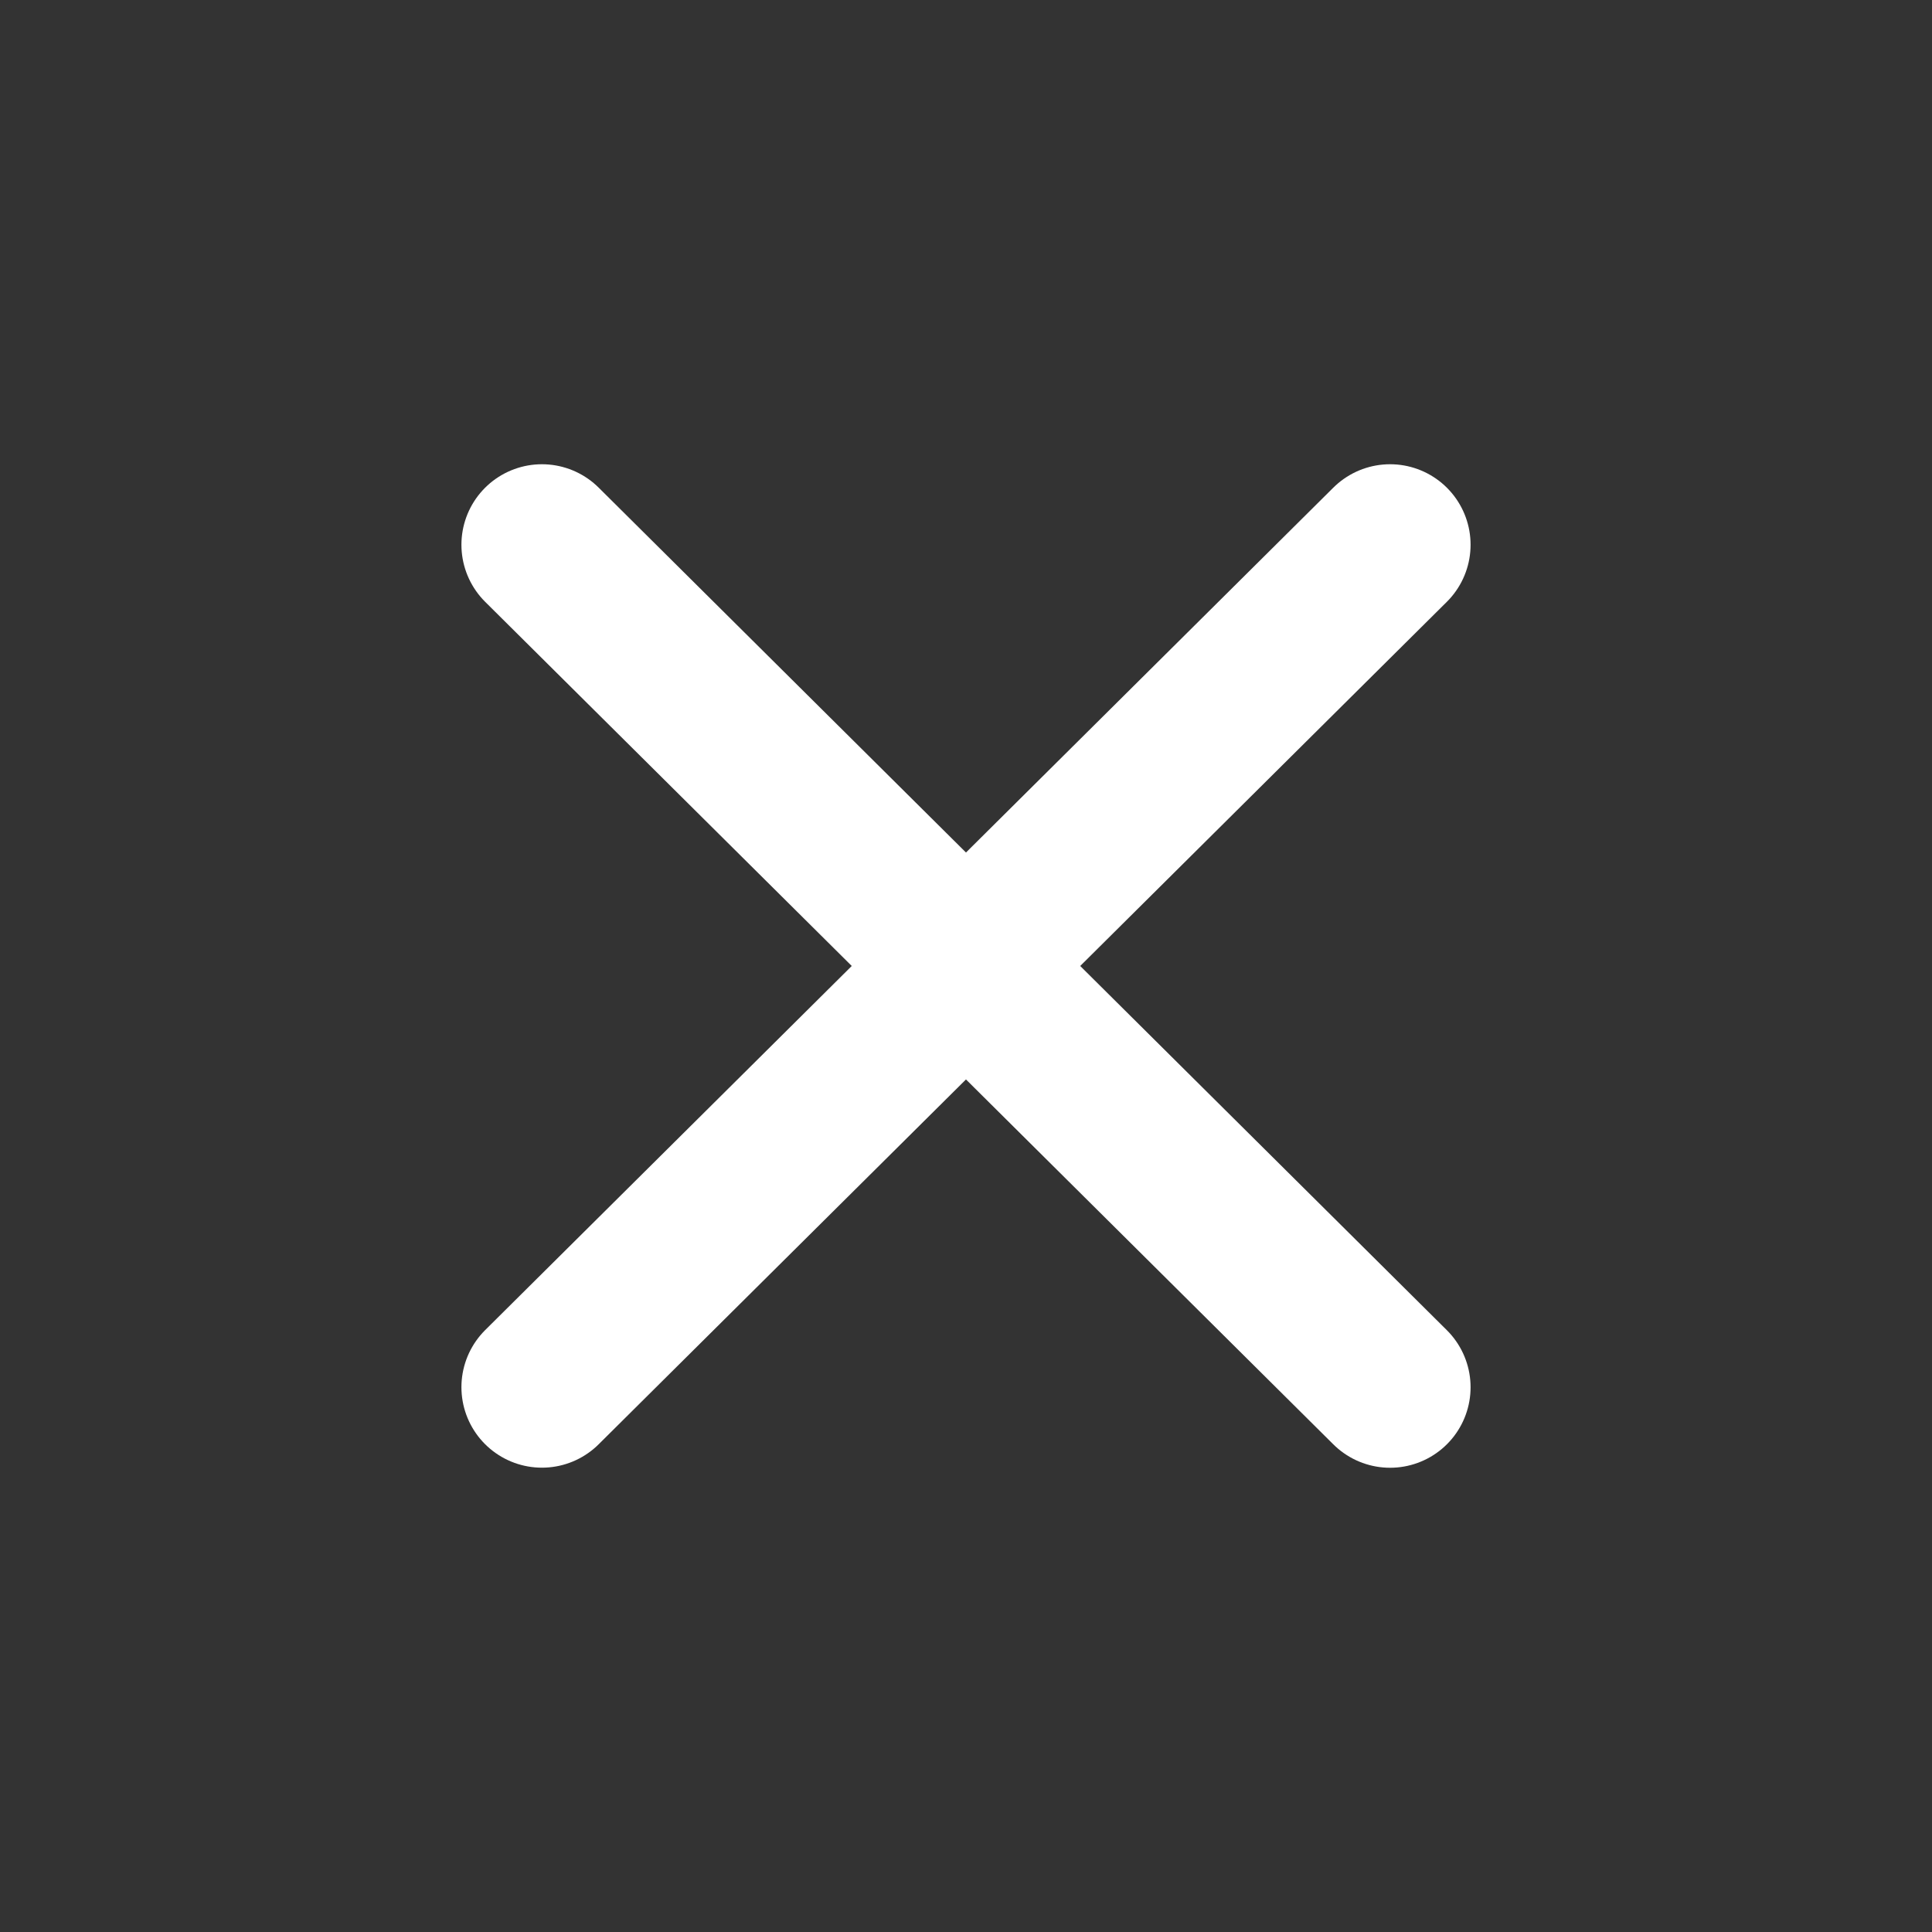
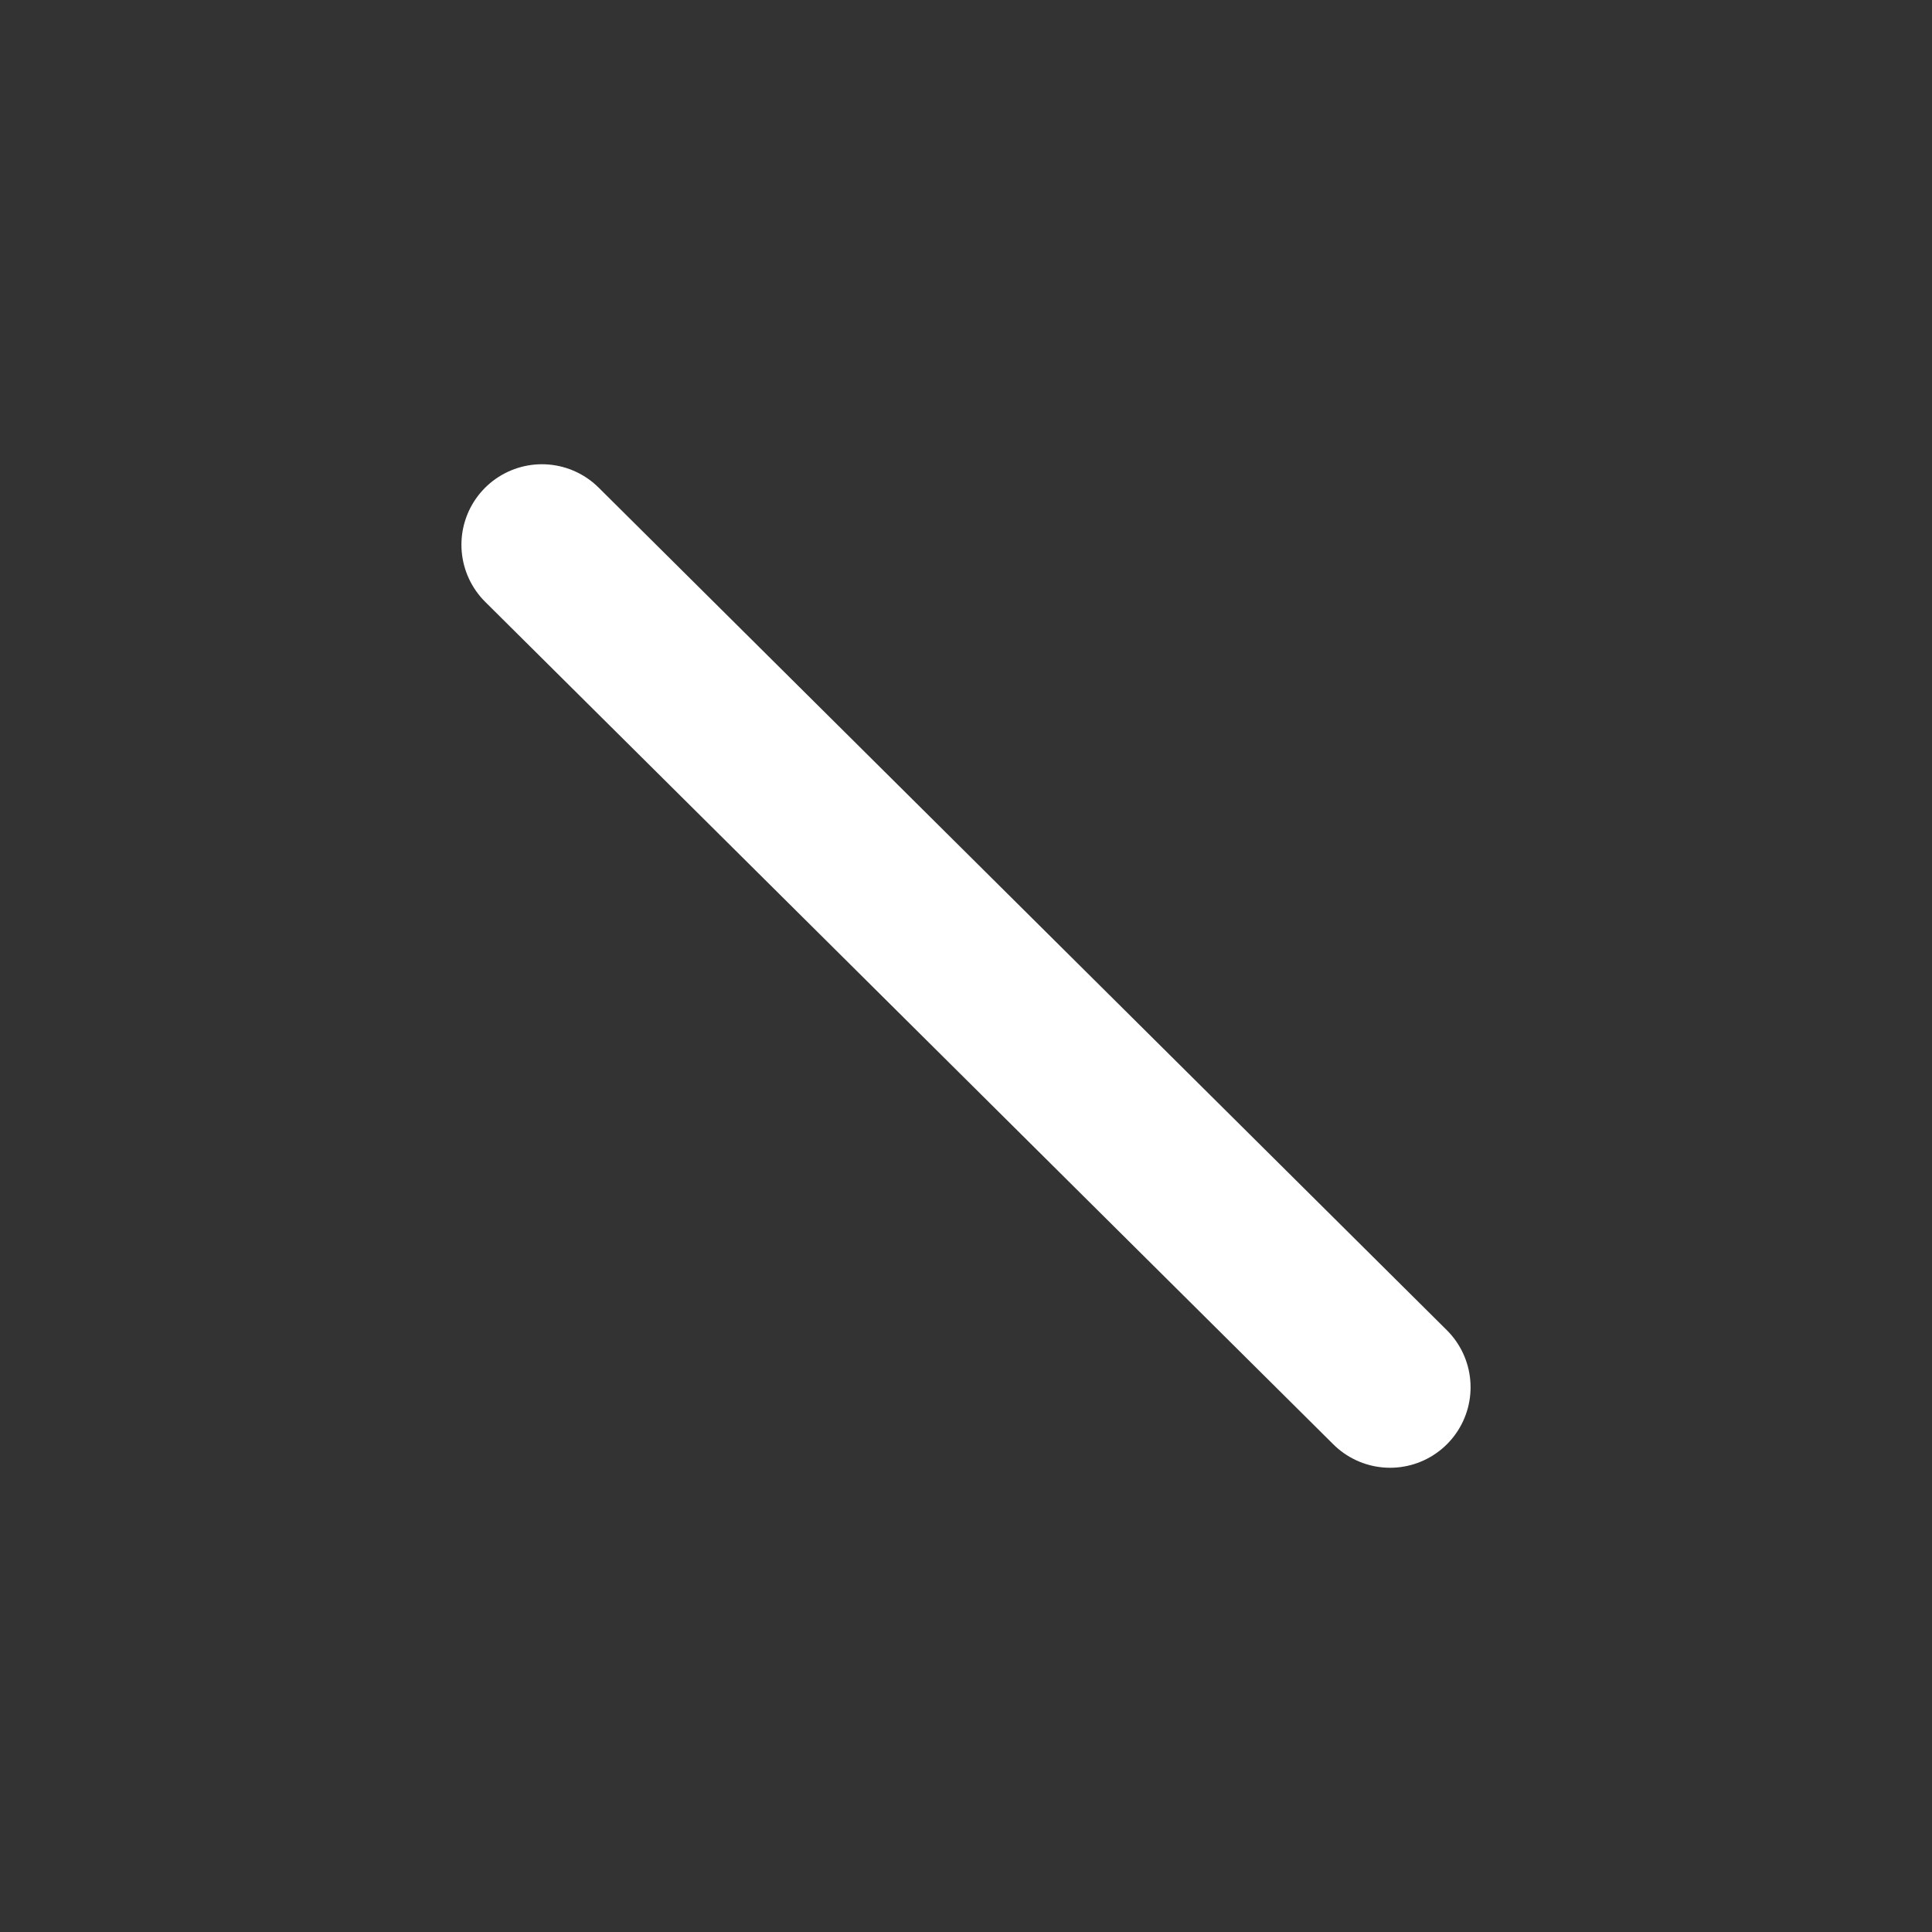
<svg xmlns="http://www.w3.org/2000/svg" width="24" height="24" viewBox="0 0 24 24" fill="none">
  <rect x="0" y="0" width="24" height="24" fill="#333333" stroke="none" />
-   <path d="M6.732 17.232L17.268 6.767" stroke="white" stroke-width="2" stroke-linecap="round" />
  <path d="M6.732 6.767L17.268 17.233" stroke="white" stroke-width="2" stroke-linecap="round" />
</svg>